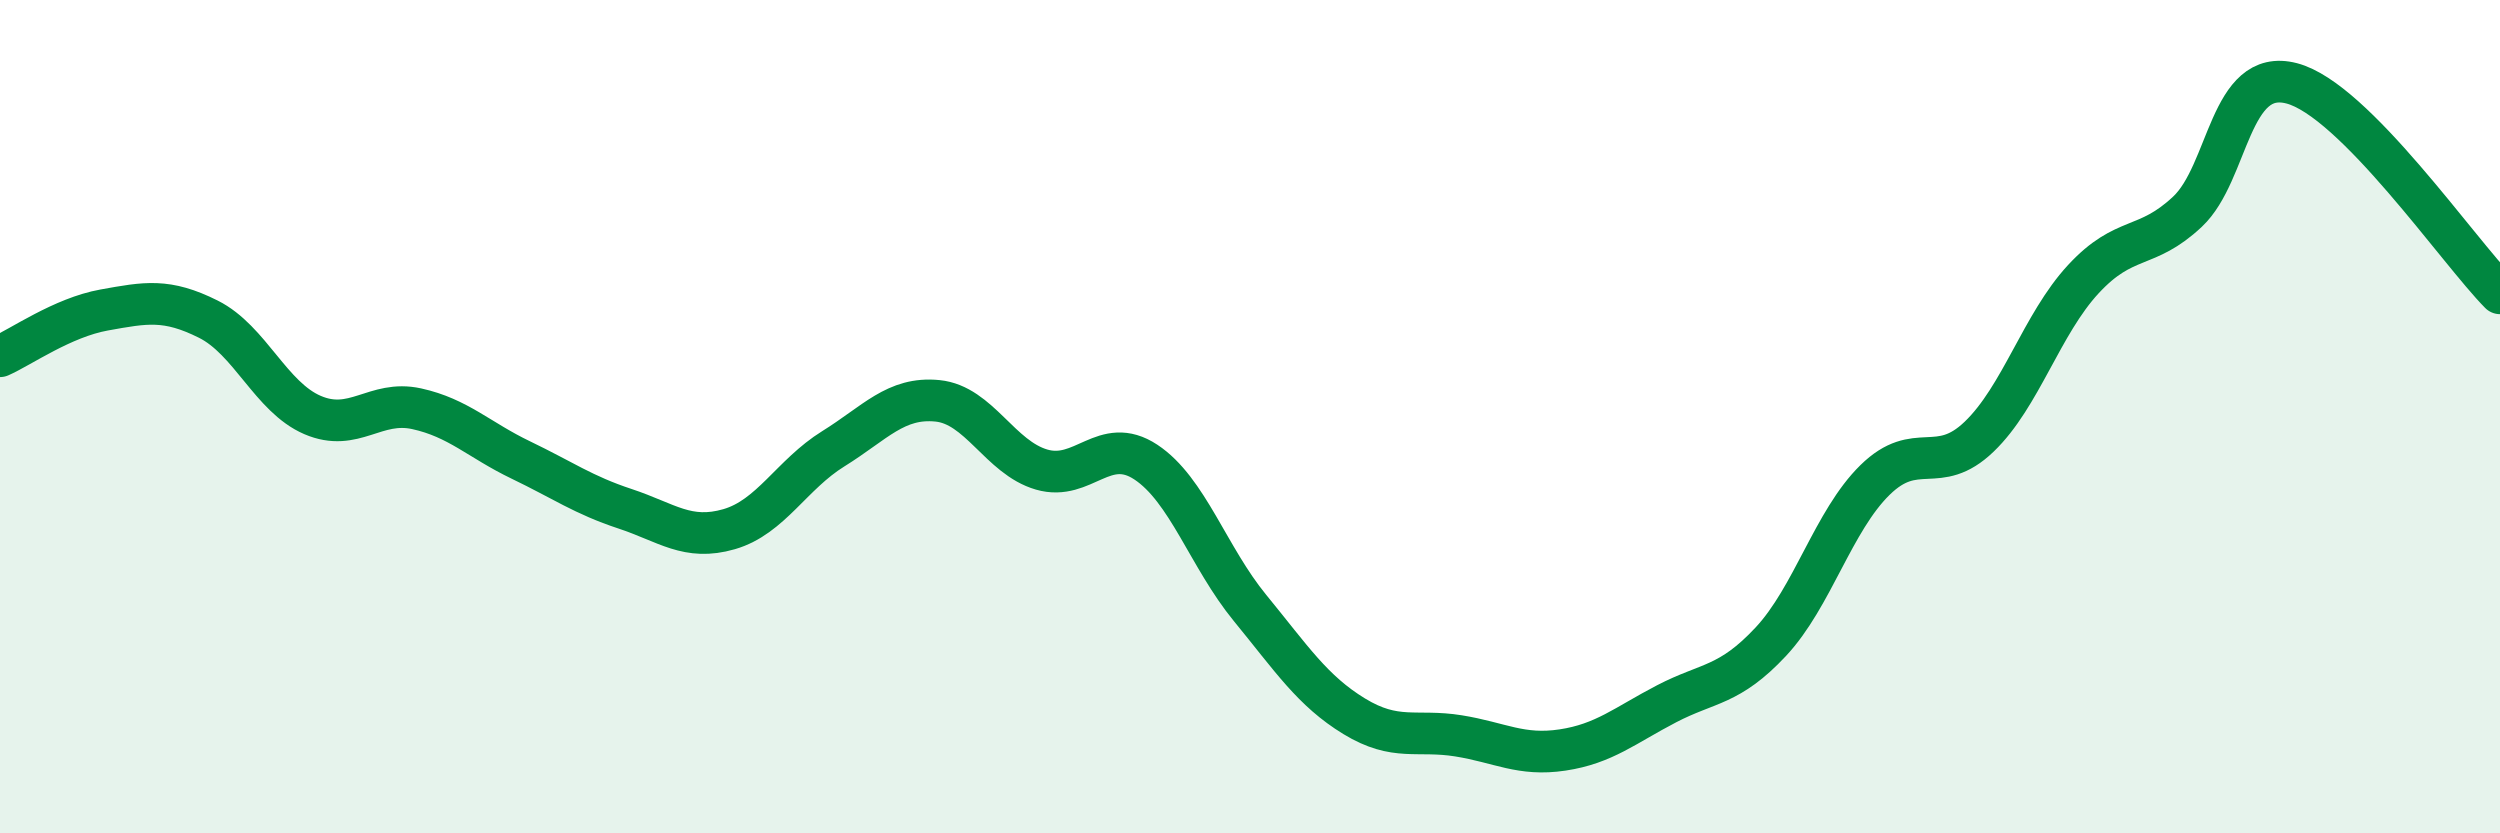
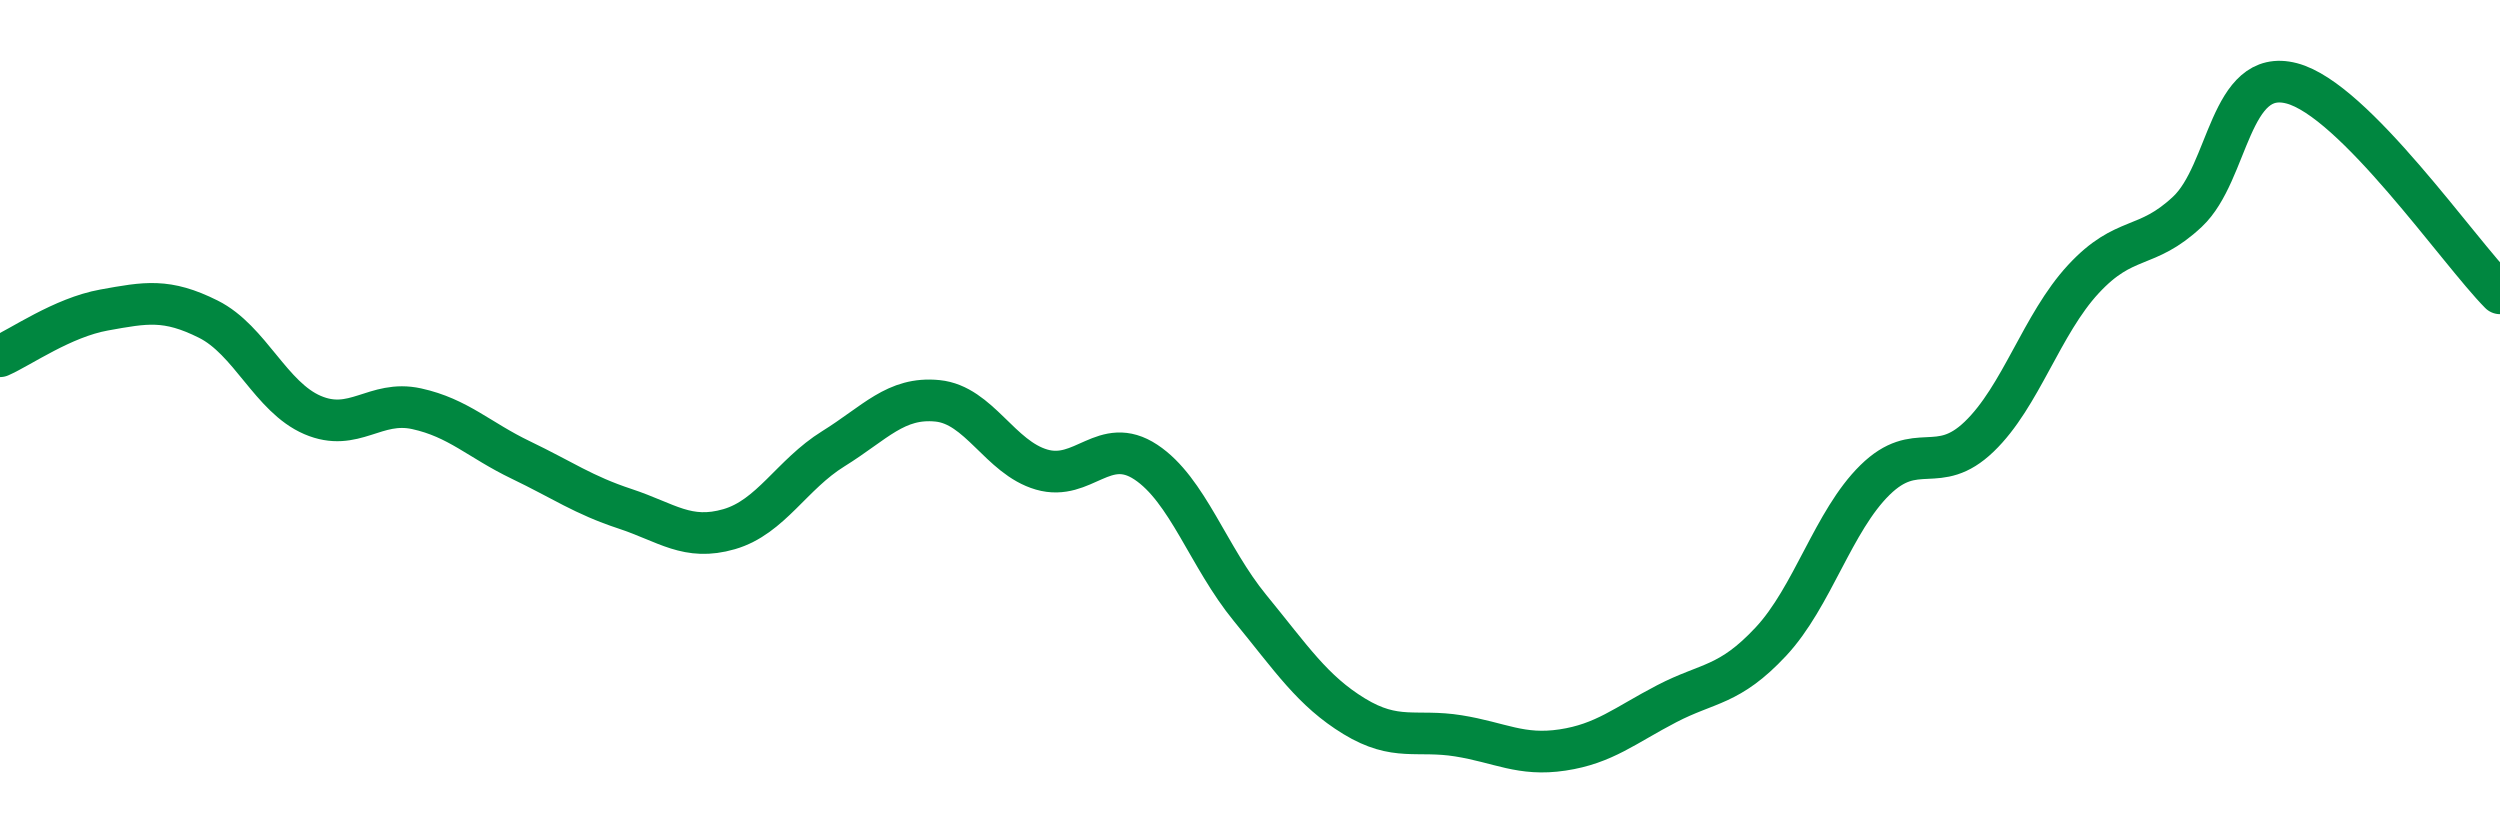
<svg xmlns="http://www.w3.org/2000/svg" width="60" height="20" viewBox="0 0 60 20">
-   <path d="M 0,8.55 C 0.5,8.33 1.5,7.62 2.5,7.44 C 3.5,7.26 4,7.16 5,7.66 C 6,8.16 6.5,9.53 7.5,9.96 C 8.5,10.39 9,9.59 10,9.81 C 11,10.03 11.5,10.56 12.5,11.04 C 13.5,11.52 14,11.88 15,12.21 C 16,12.54 16.5,12.99 17.5,12.7 C 18.5,12.41 19,11.39 20,10.77 C 21,10.15 21.5,9.52 22.5,9.62 C 23.5,9.72 24,10.98 25,11.27 C 26,11.56 26.5,10.43 27.5,11.09 C 28.5,11.75 29,13.37 30,14.59 C 31,15.81 31.5,16.58 32.5,17.19 C 33.5,17.8 34,17.5 35,17.66 C 36,17.82 36.5,18.15 37.5,18 C 38.5,17.85 39,17.41 40,16.89 C 41,16.37 41.5,16.47 42.5,15.4 C 43.5,14.33 44,12.5 45,11.52 C 46,10.54 46.5,11.44 47.5,10.48 C 48.5,9.52 49,7.78 50,6.7 C 51,5.62 51.5,6.02 52.5,5.08 C 53.5,4.14 53.5,1.61 55,2 C 56.5,2.39 59,6.03 60,7.04L60 20L0 20Z" fill="#008740" opacity="0.1" stroke-linecap="round" stroke-linejoin="round" />
  <path d="M 0,8.55 C 0.5,8.33 1.5,7.62 2.5,7.44 C 3.5,7.26 4,7.16 5,7.66 C 6,8.16 6.5,9.53 7.5,9.96 C 8.5,10.39 9,9.59 10,9.81 C 11,10.03 11.5,10.56 12.5,11.04 C 13.5,11.52 14,11.88 15,12.21 C 16,12.54 16.5,12.99 17.5,12.7 C 18.5,12.41 19,11.39 20,10.77 C 21,10.15 21.5,9.52 22.5,9.62 C 23.5,9.72 24,10.98 25,11.27 C 26,11.56 26.5,10.43 27.5,11.09 C 28.5,11.75 29,13.37 30,14.59 C 31,15.81 31.5,16.58 32.5,17.19 C 33.5,17.8 34,17.5 35,17.66 C 36,17.82 36.5,18.15 37.5,18 C 38.5,17.85 39,17.41 40,16.89 C 41,16.37 41.5,16.47 42.5,15.4 C 43.5,14.33 44,12.5 45,11.52 C 46,10.54 46.5,11.44 47.5,10.48 C 48.5,9.52 49,7.78 50,6.7 C 51,5.62 51.5,6.02 52.5,5.08 C 53.5,4.14 53.5,1.61 55,2 C 56.5,2.39 59,6.03 60,7.04" stroke="#008740" stroke-width="1" fill="none" stroke-linecap="round" stroke-linejoin="round" />
</svg>